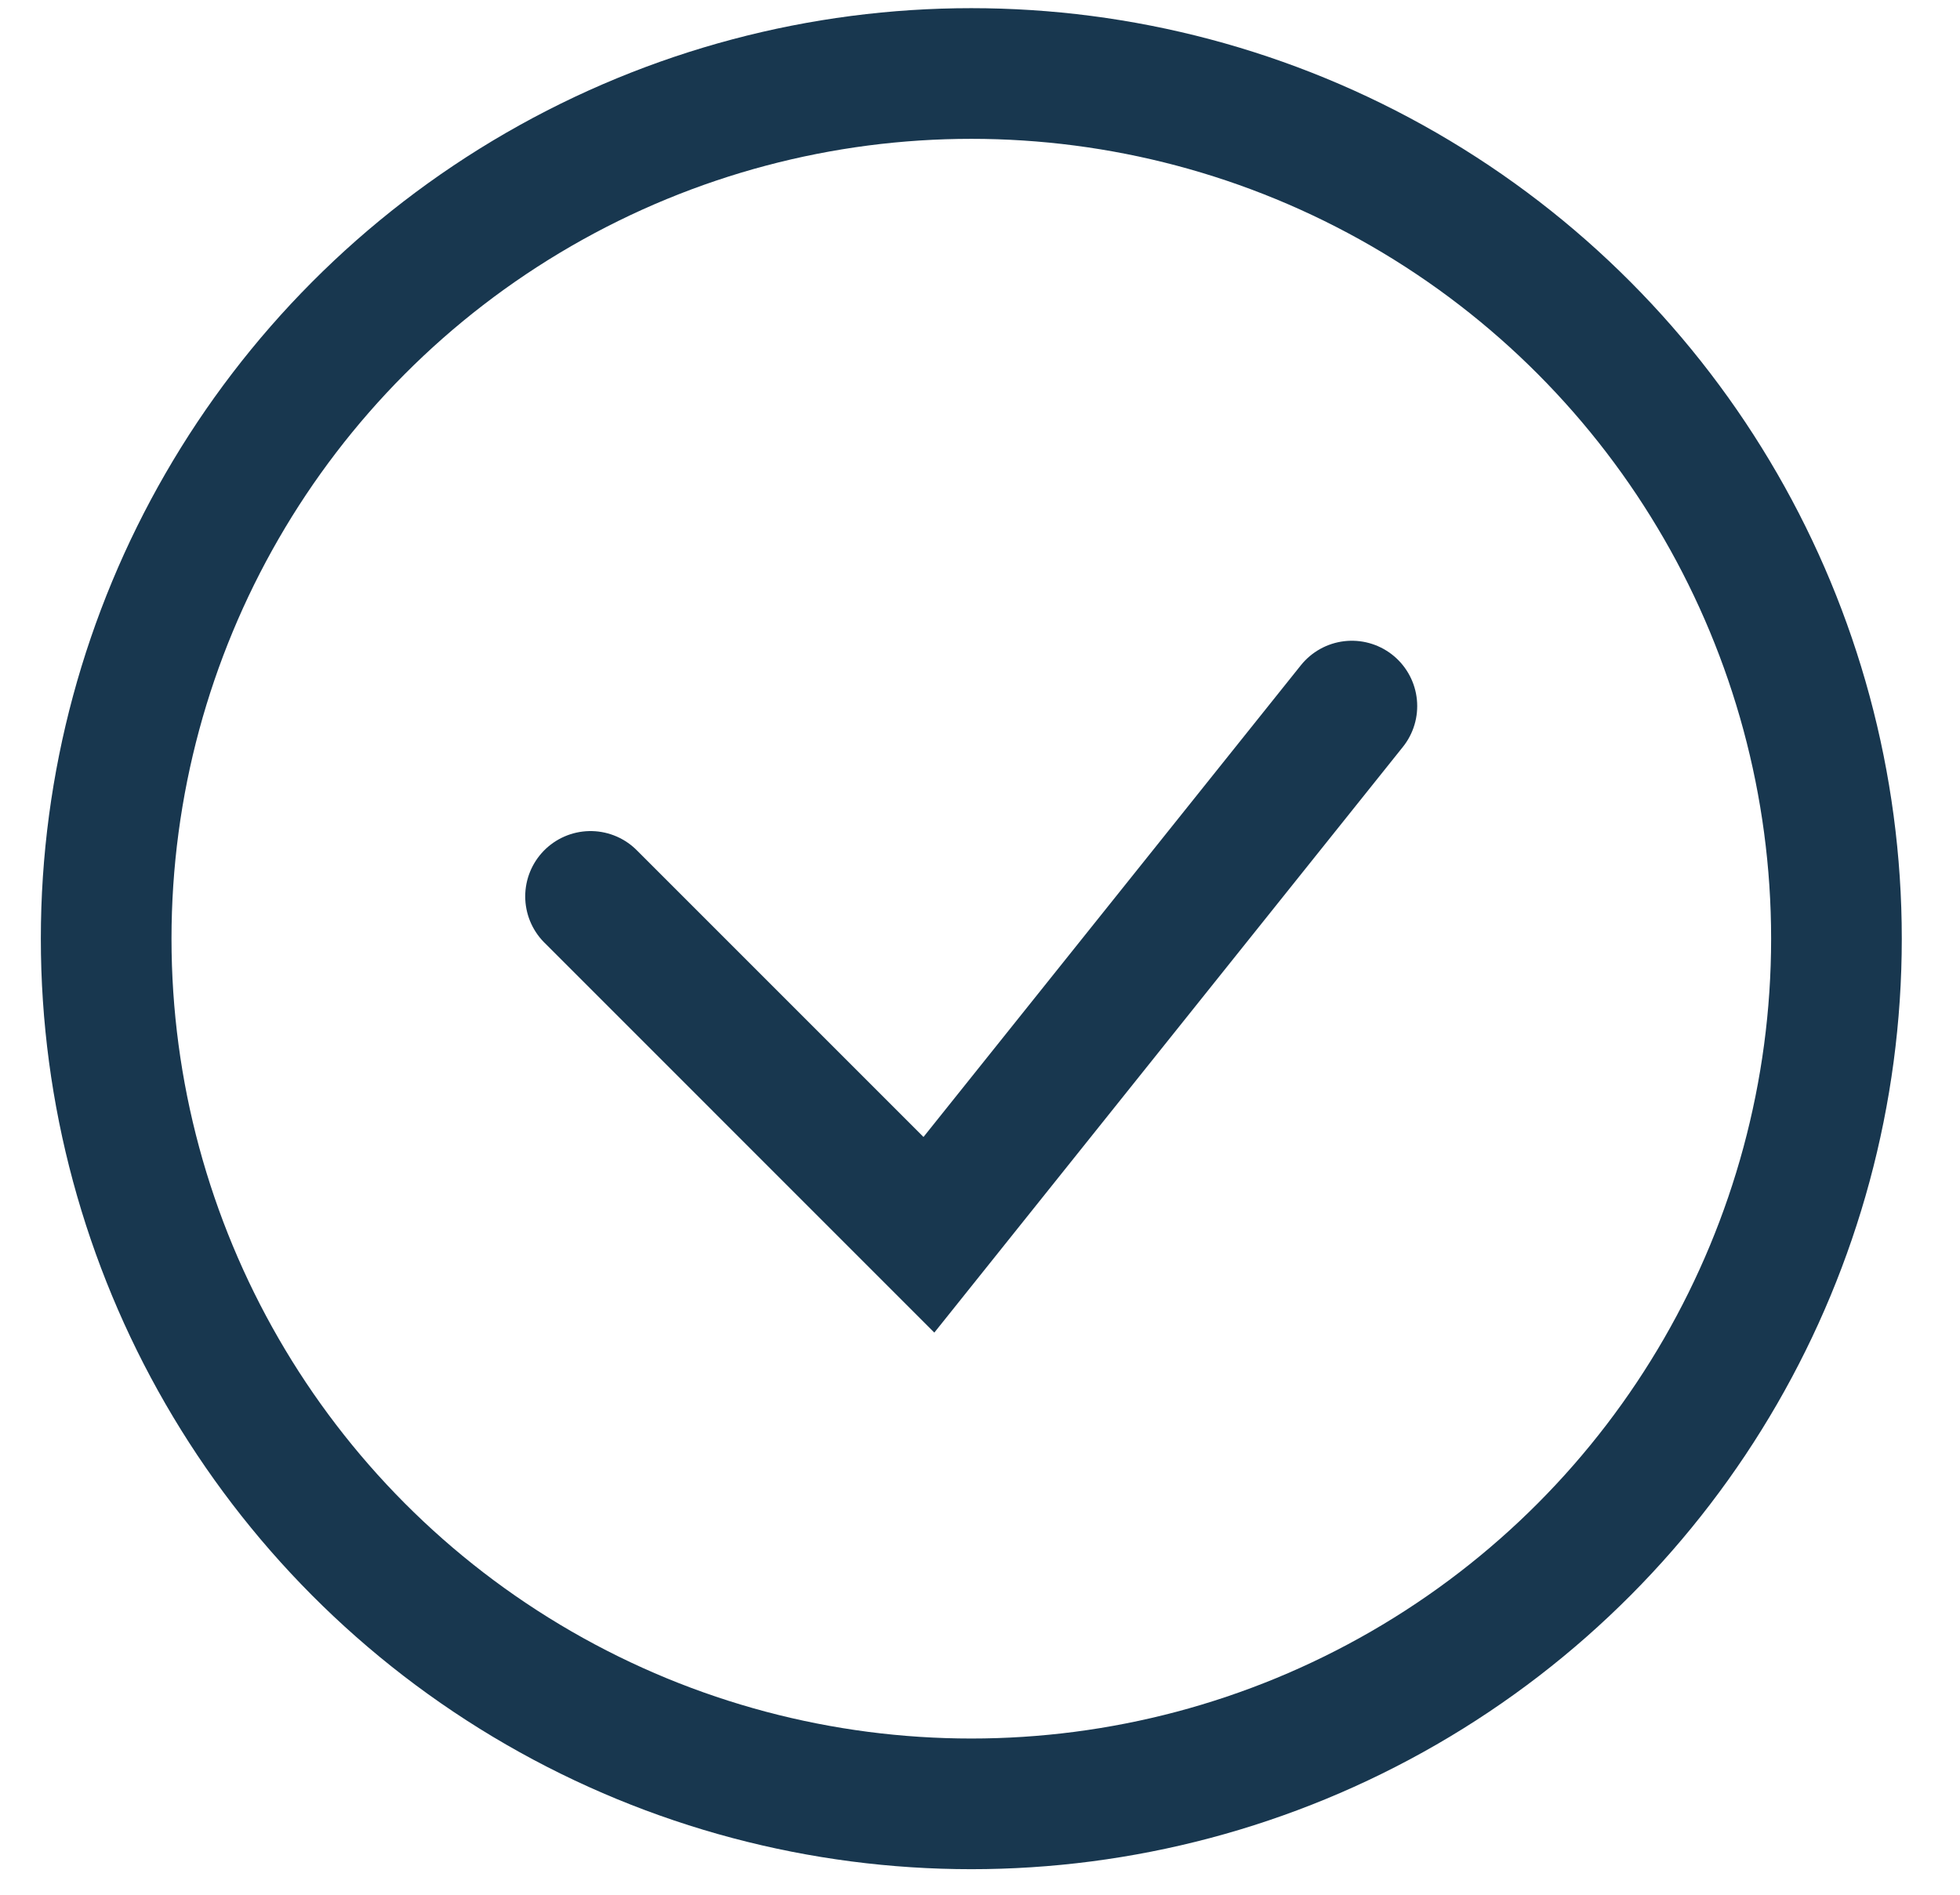
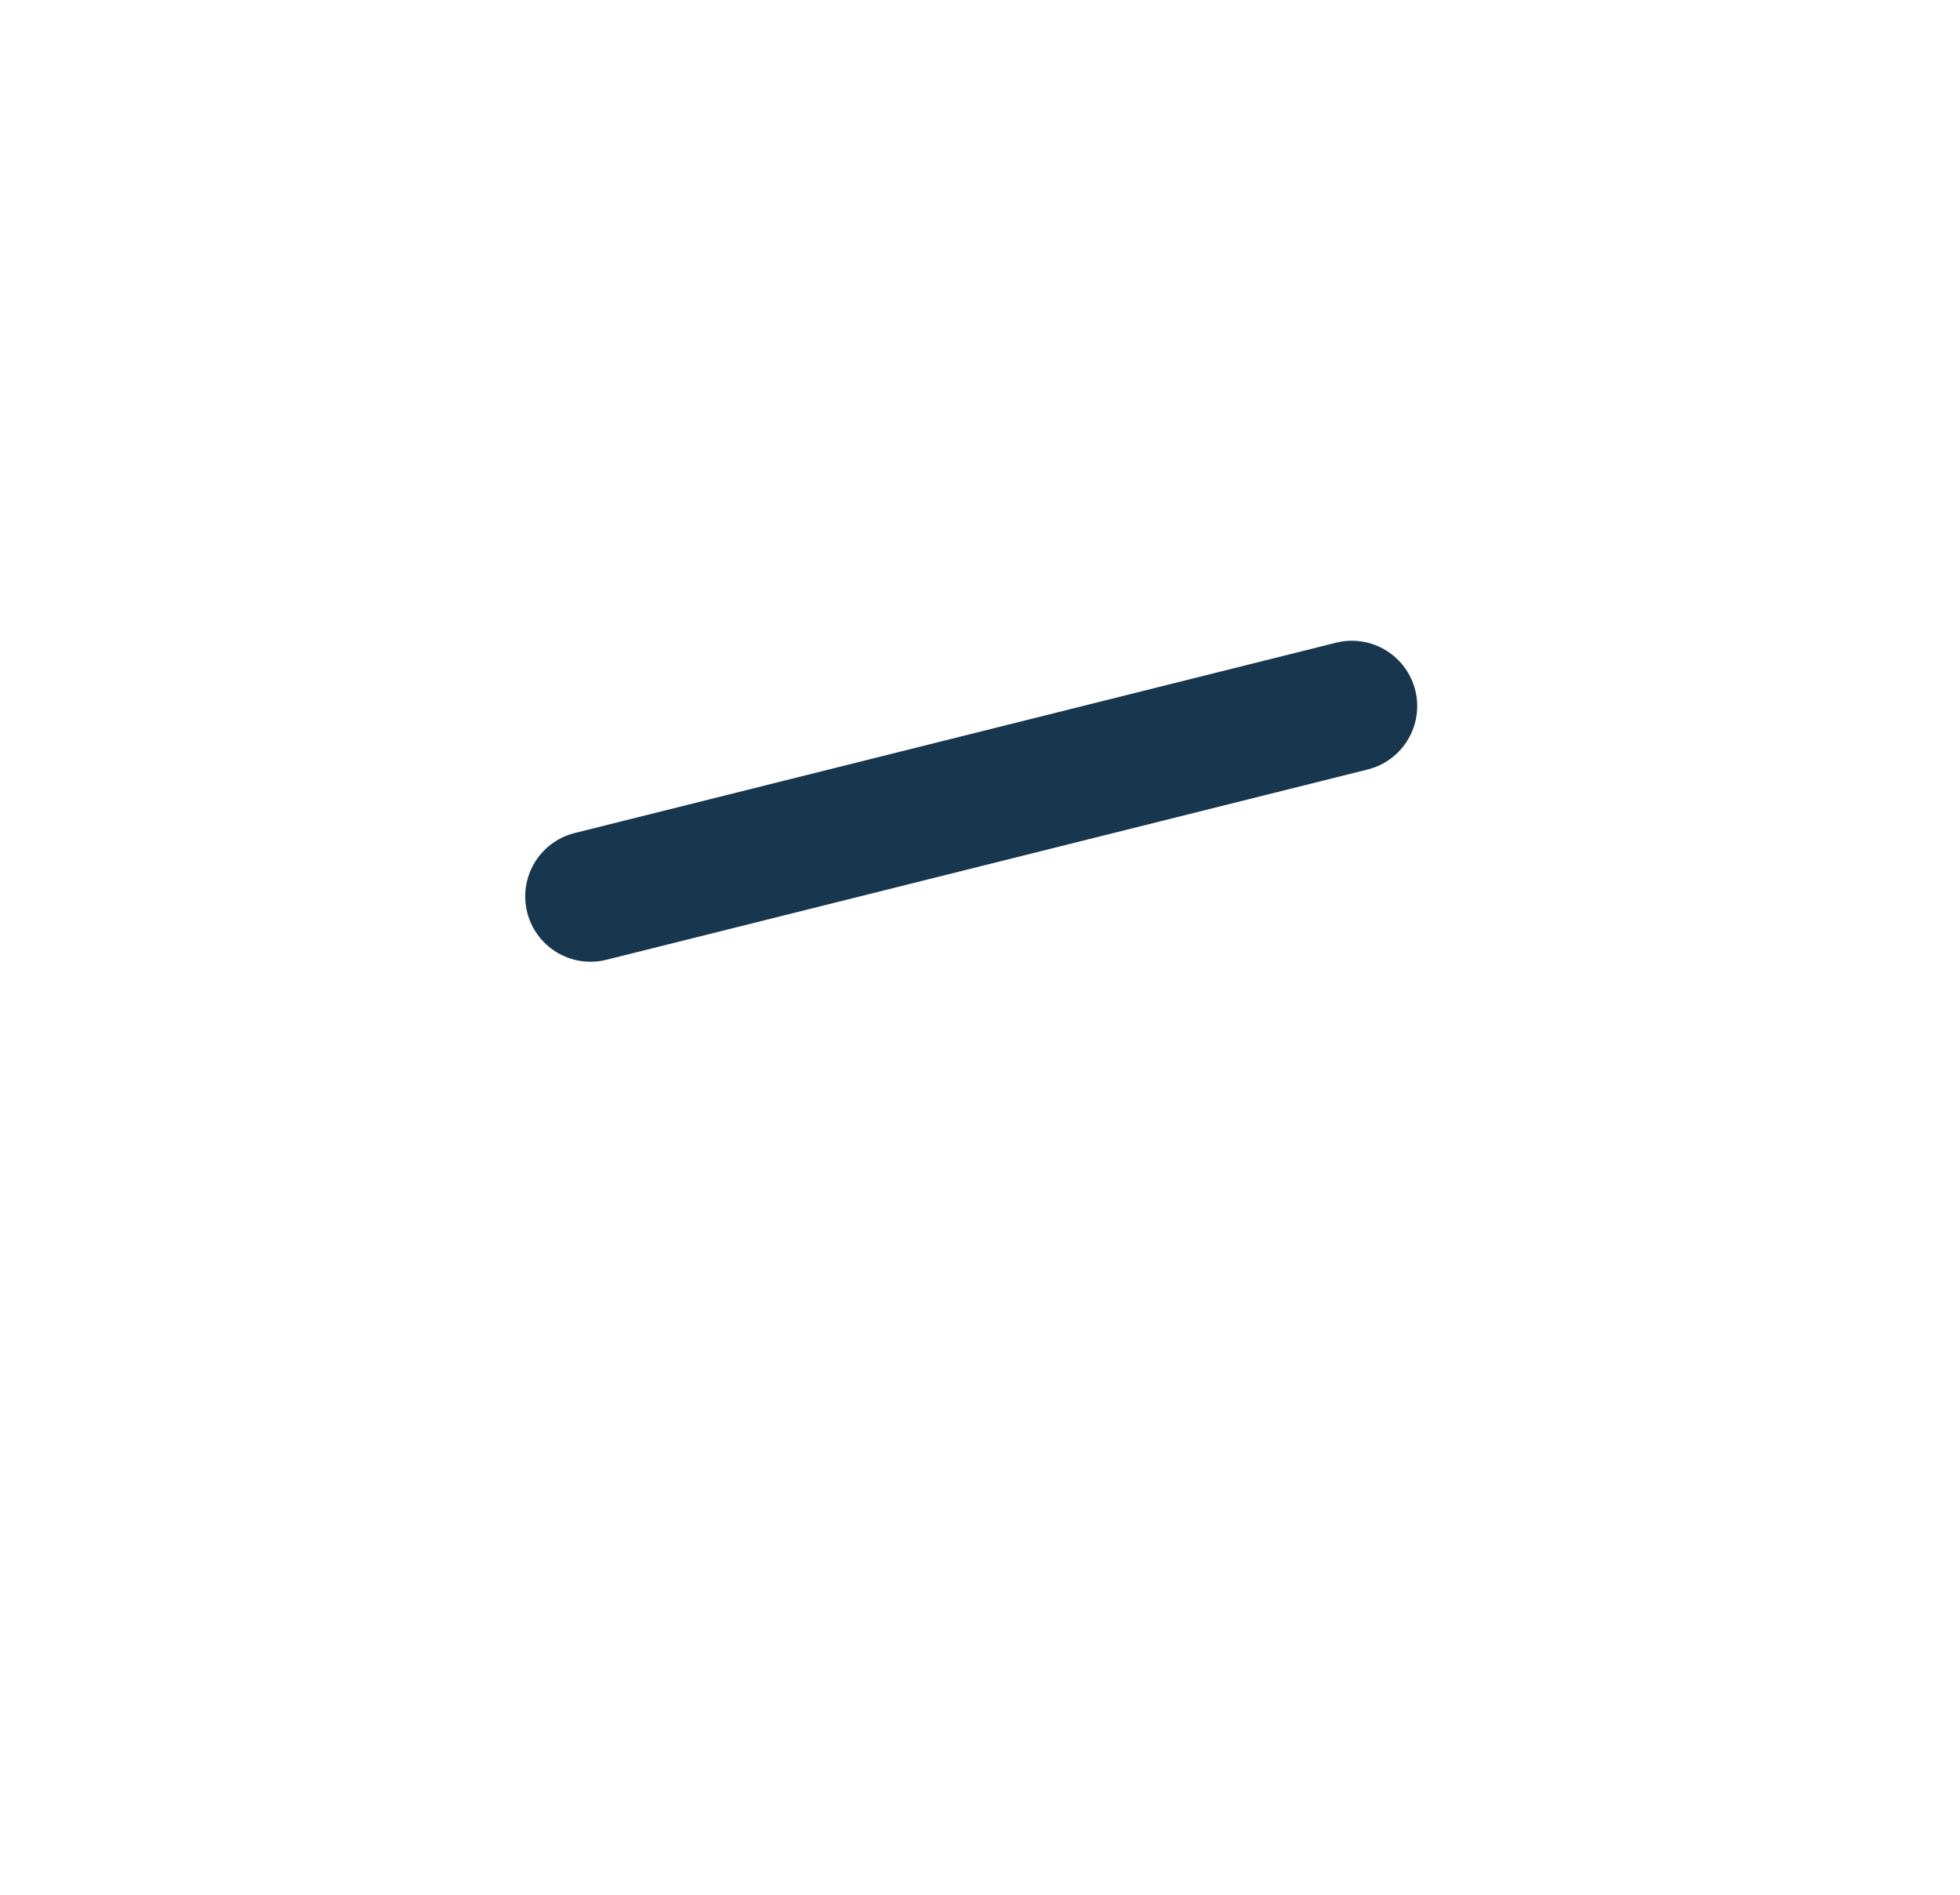
<svg xmlns="http://www.w3.org/2000/svg" width="30" height="29" viewBox="0 0 30 29" fill="none">
-   <circle cx="14.867" cy="14.367" r="13.242" stroke="#18374F" stroke-width="2" />
-   <path d="M9.039 13.72L14.218 18.899L20.692 10.807" stroke="#18374F" stroke-width="2" stroke-linecap="round" />
+   <path d="M9.039 13.72L20.692 10.807" stroke="#18374F" stroke-width="2" stroke-linecap="round" />
</svg>